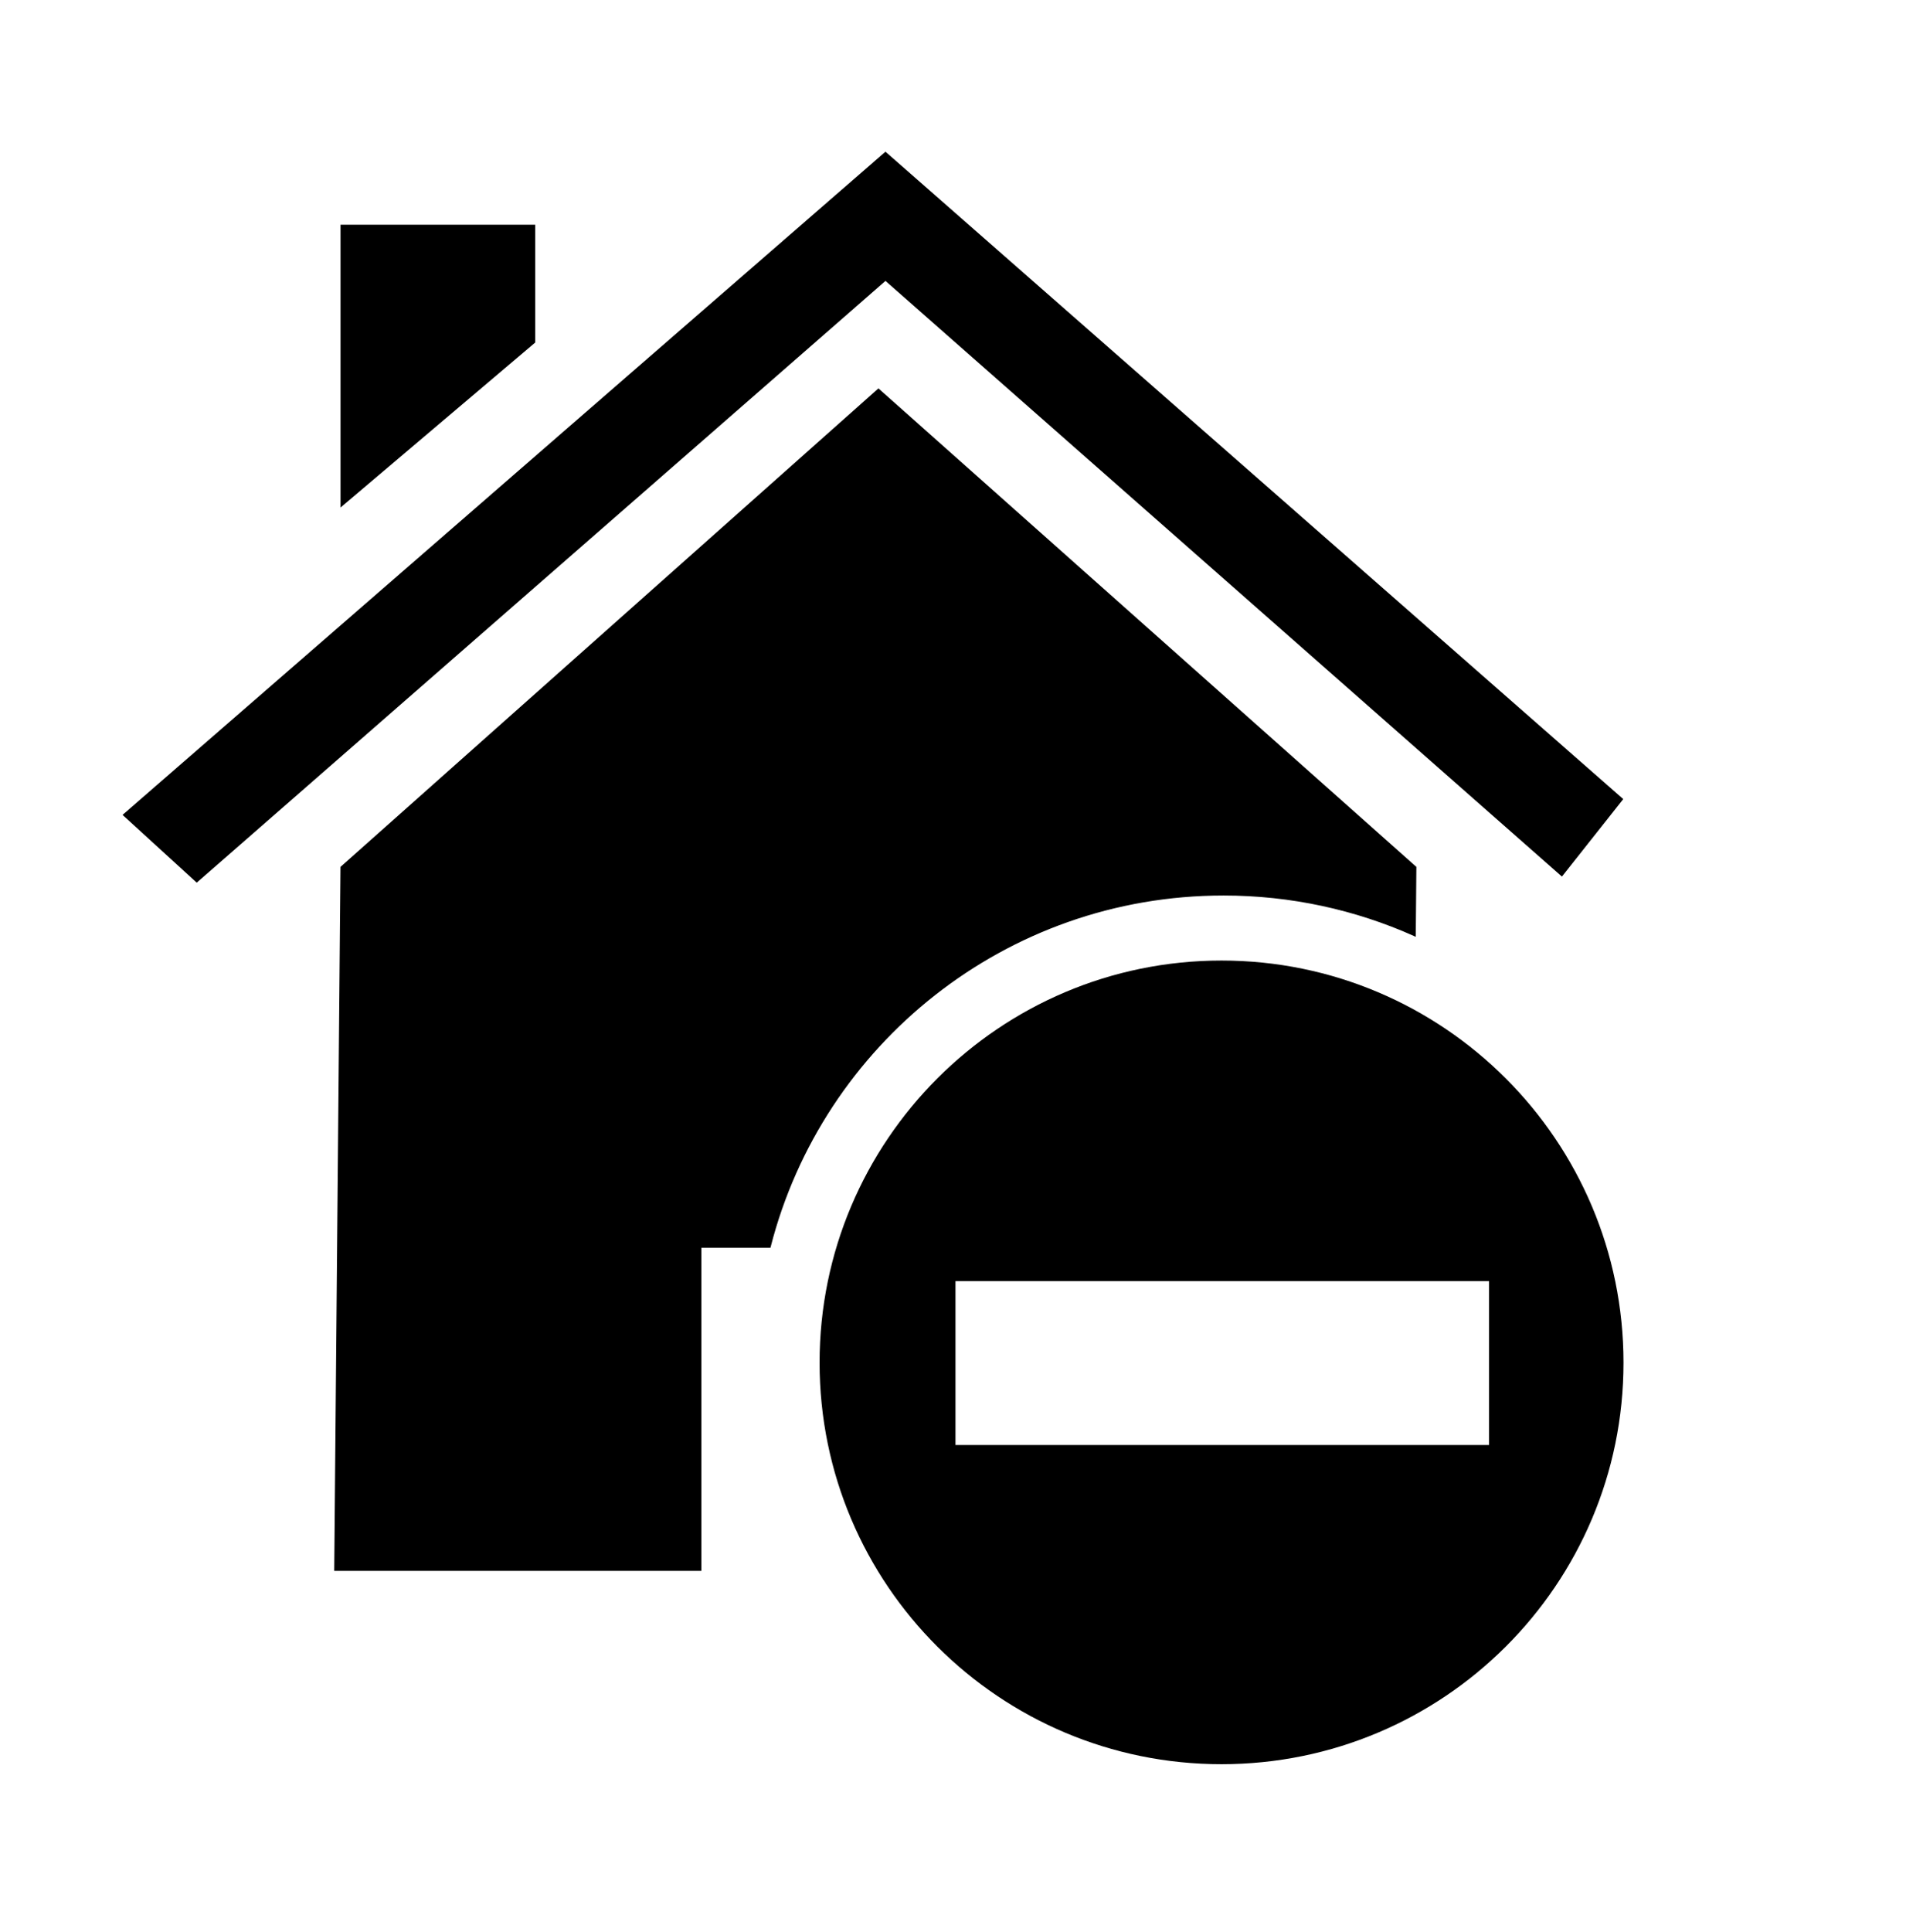
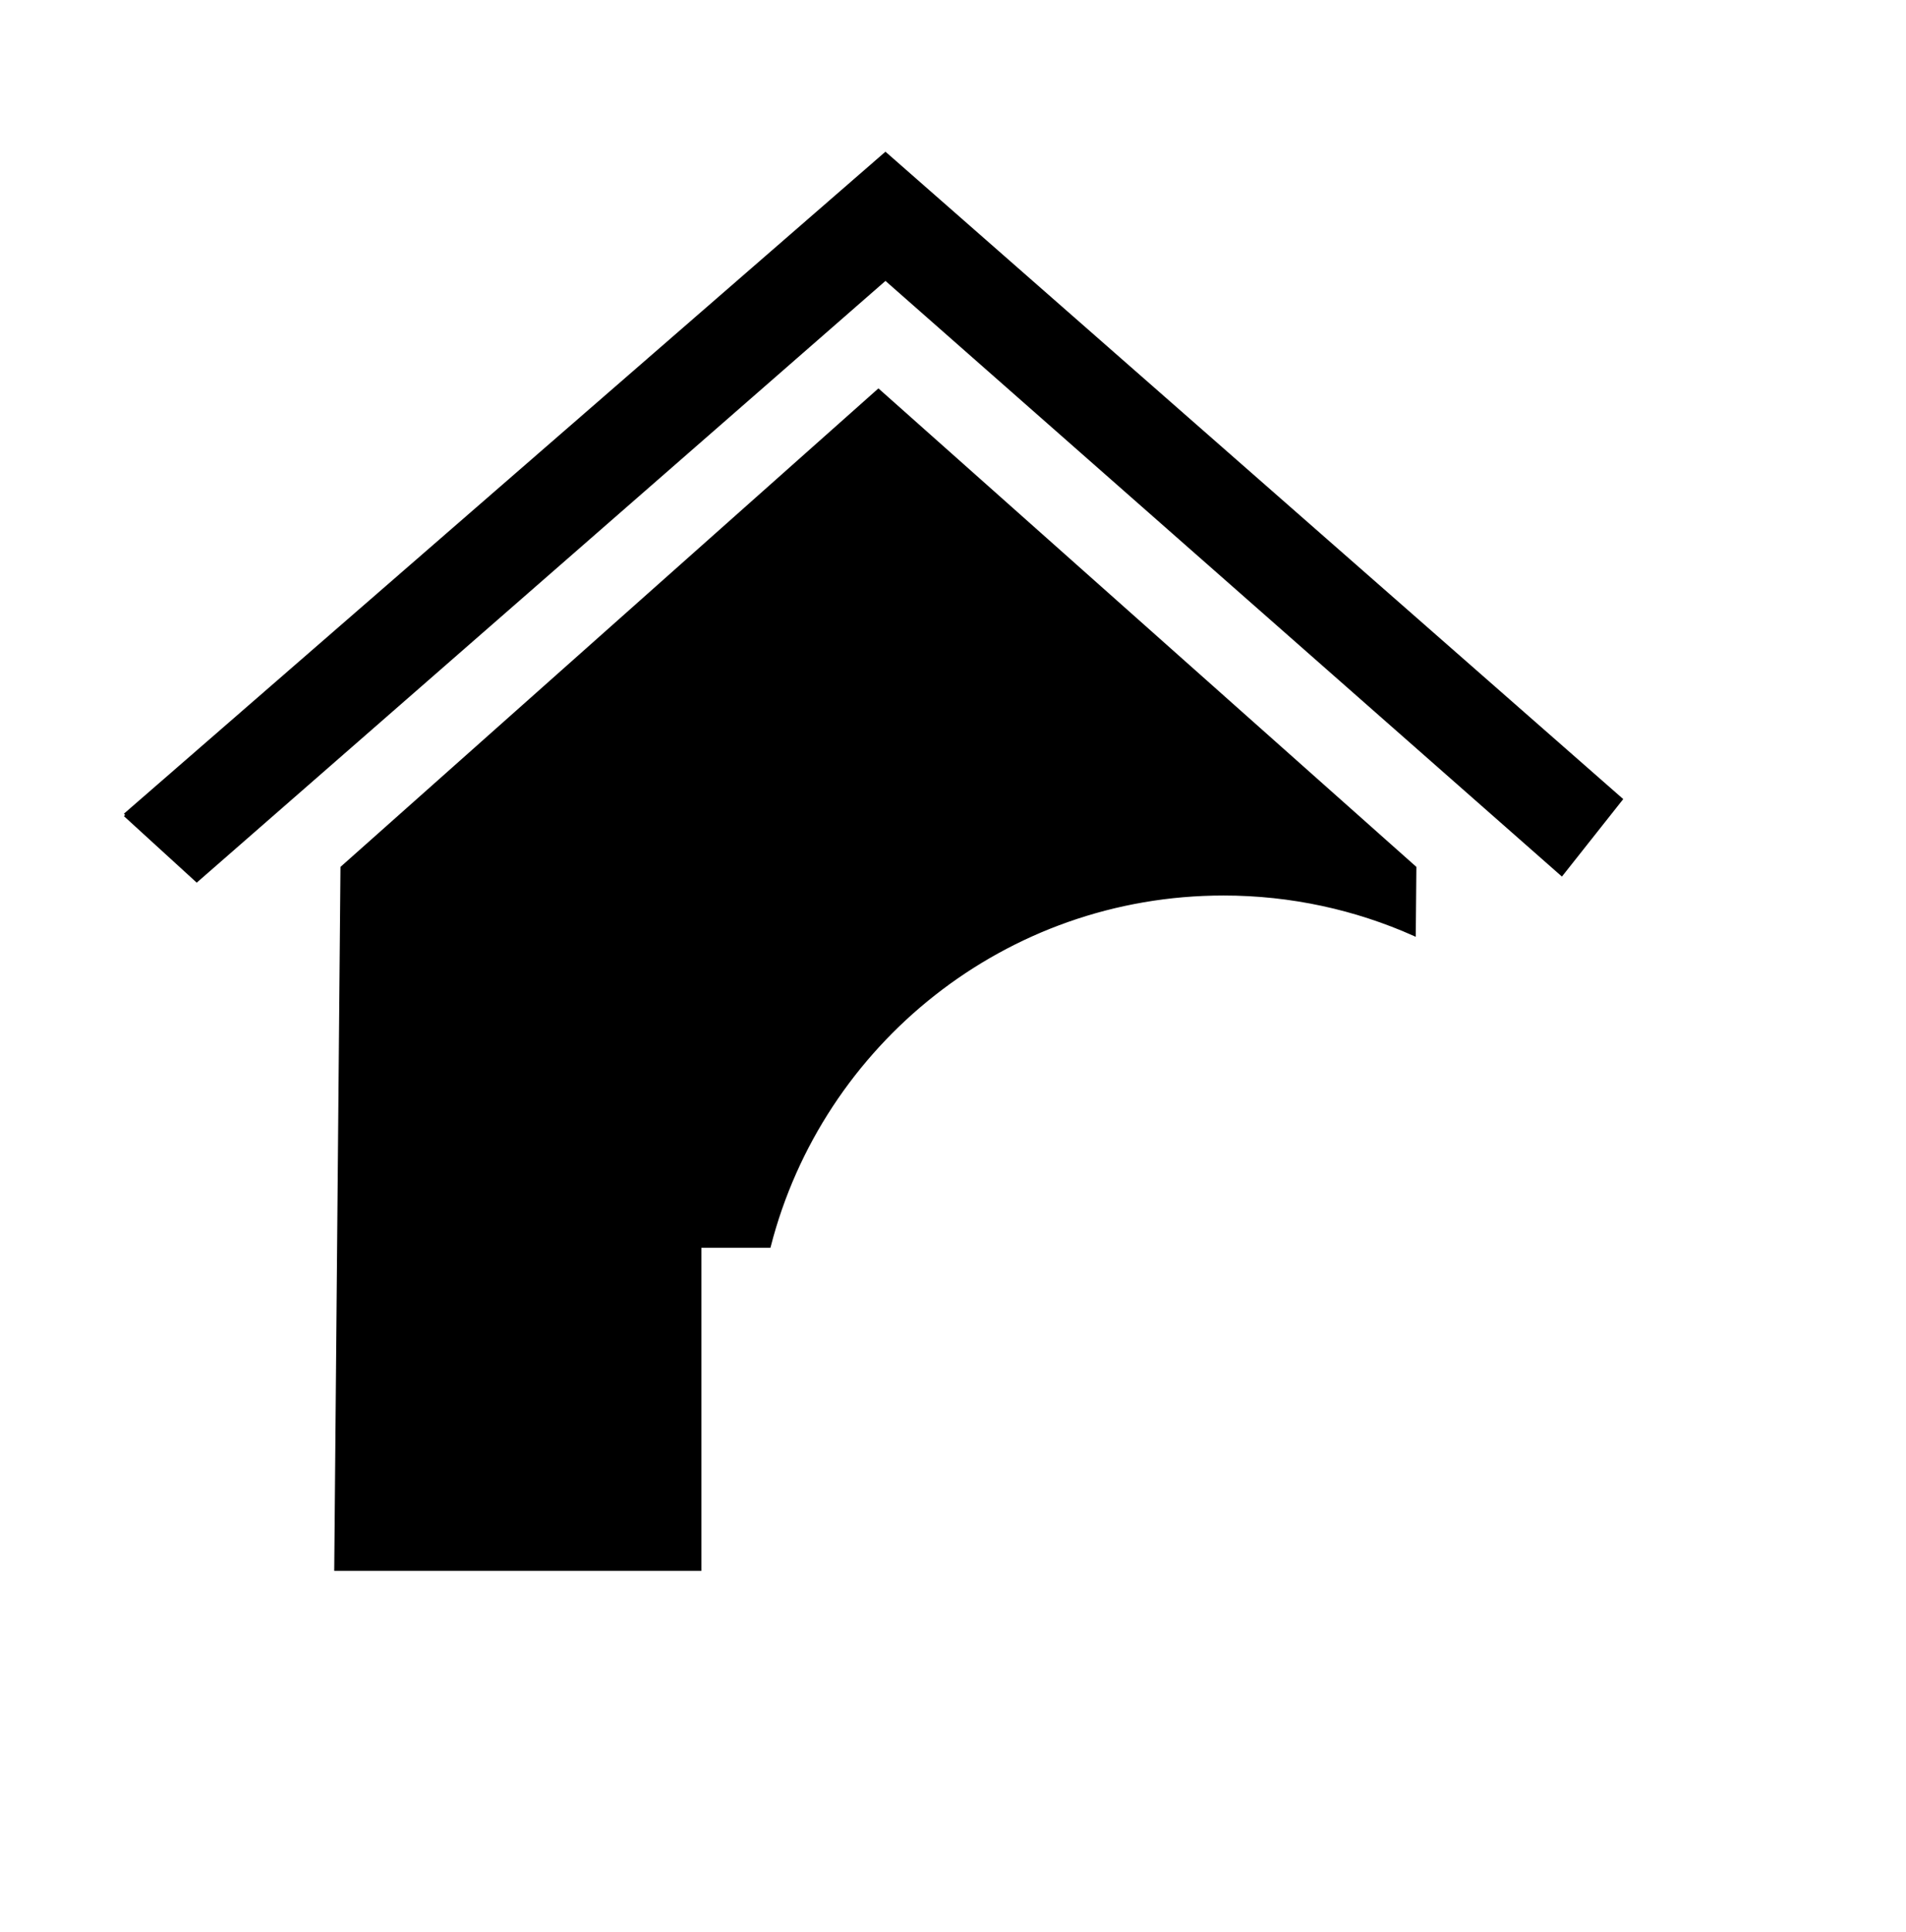
<svg xmlns="http://www.w3.org/2000/svg" id="Layer_1" data-name="Layer 1" viewBox="0 0 768 778">
  <defs>
    <style>
      .cls-1 {
        stroke: #000;
        stroke-miterlimit: 5.44;
        stroke-width: 1.36px;
      }

      .cls-1, .cls-2 {
        fill: #000;
      }

      .cls-2 {
        stroke-width: 0px;
      }
    </style>
  </defs>
-   <path class="cls-2" d="M492.21,386.87c-89.4,0-161.97,72.58-161.97,161.96s72.58,161.72,161.97,161.72,161.96-72.33,161.96-161.72-72.58-161.96-161.96-161.96ZM385,516 h215 v66 h-215 Z" />
  <g>
    <path class="cls-1" d="M493,360c27.34,0,53.32,5.82,76.79,16.26l.24-26.8-216.08-192.12-216.08,192.12-2.51,282.54h146.57v-130.15h27.99c20.95-81.57,94.97-141.85,183.07-141.85Z" />
-     <path class="cls-1" d="M50.4,328.22l28.88,26.37L356.79,112.24l272.48,239.83,23.86-30.14L356.78,62,50.4,328.22Z" />
-     <path class="cls-1" d="M137.89,202.95v-111.76h77.08v46.46l-77.08,65.3Z" />
+     <path class="cls-1" d="M50.4,328.22l28.88,26.37L356.79,112.24l272.48,239.83,23.86-30.14L356.78,62,50.4,328.22" />
  </g>
</svg>